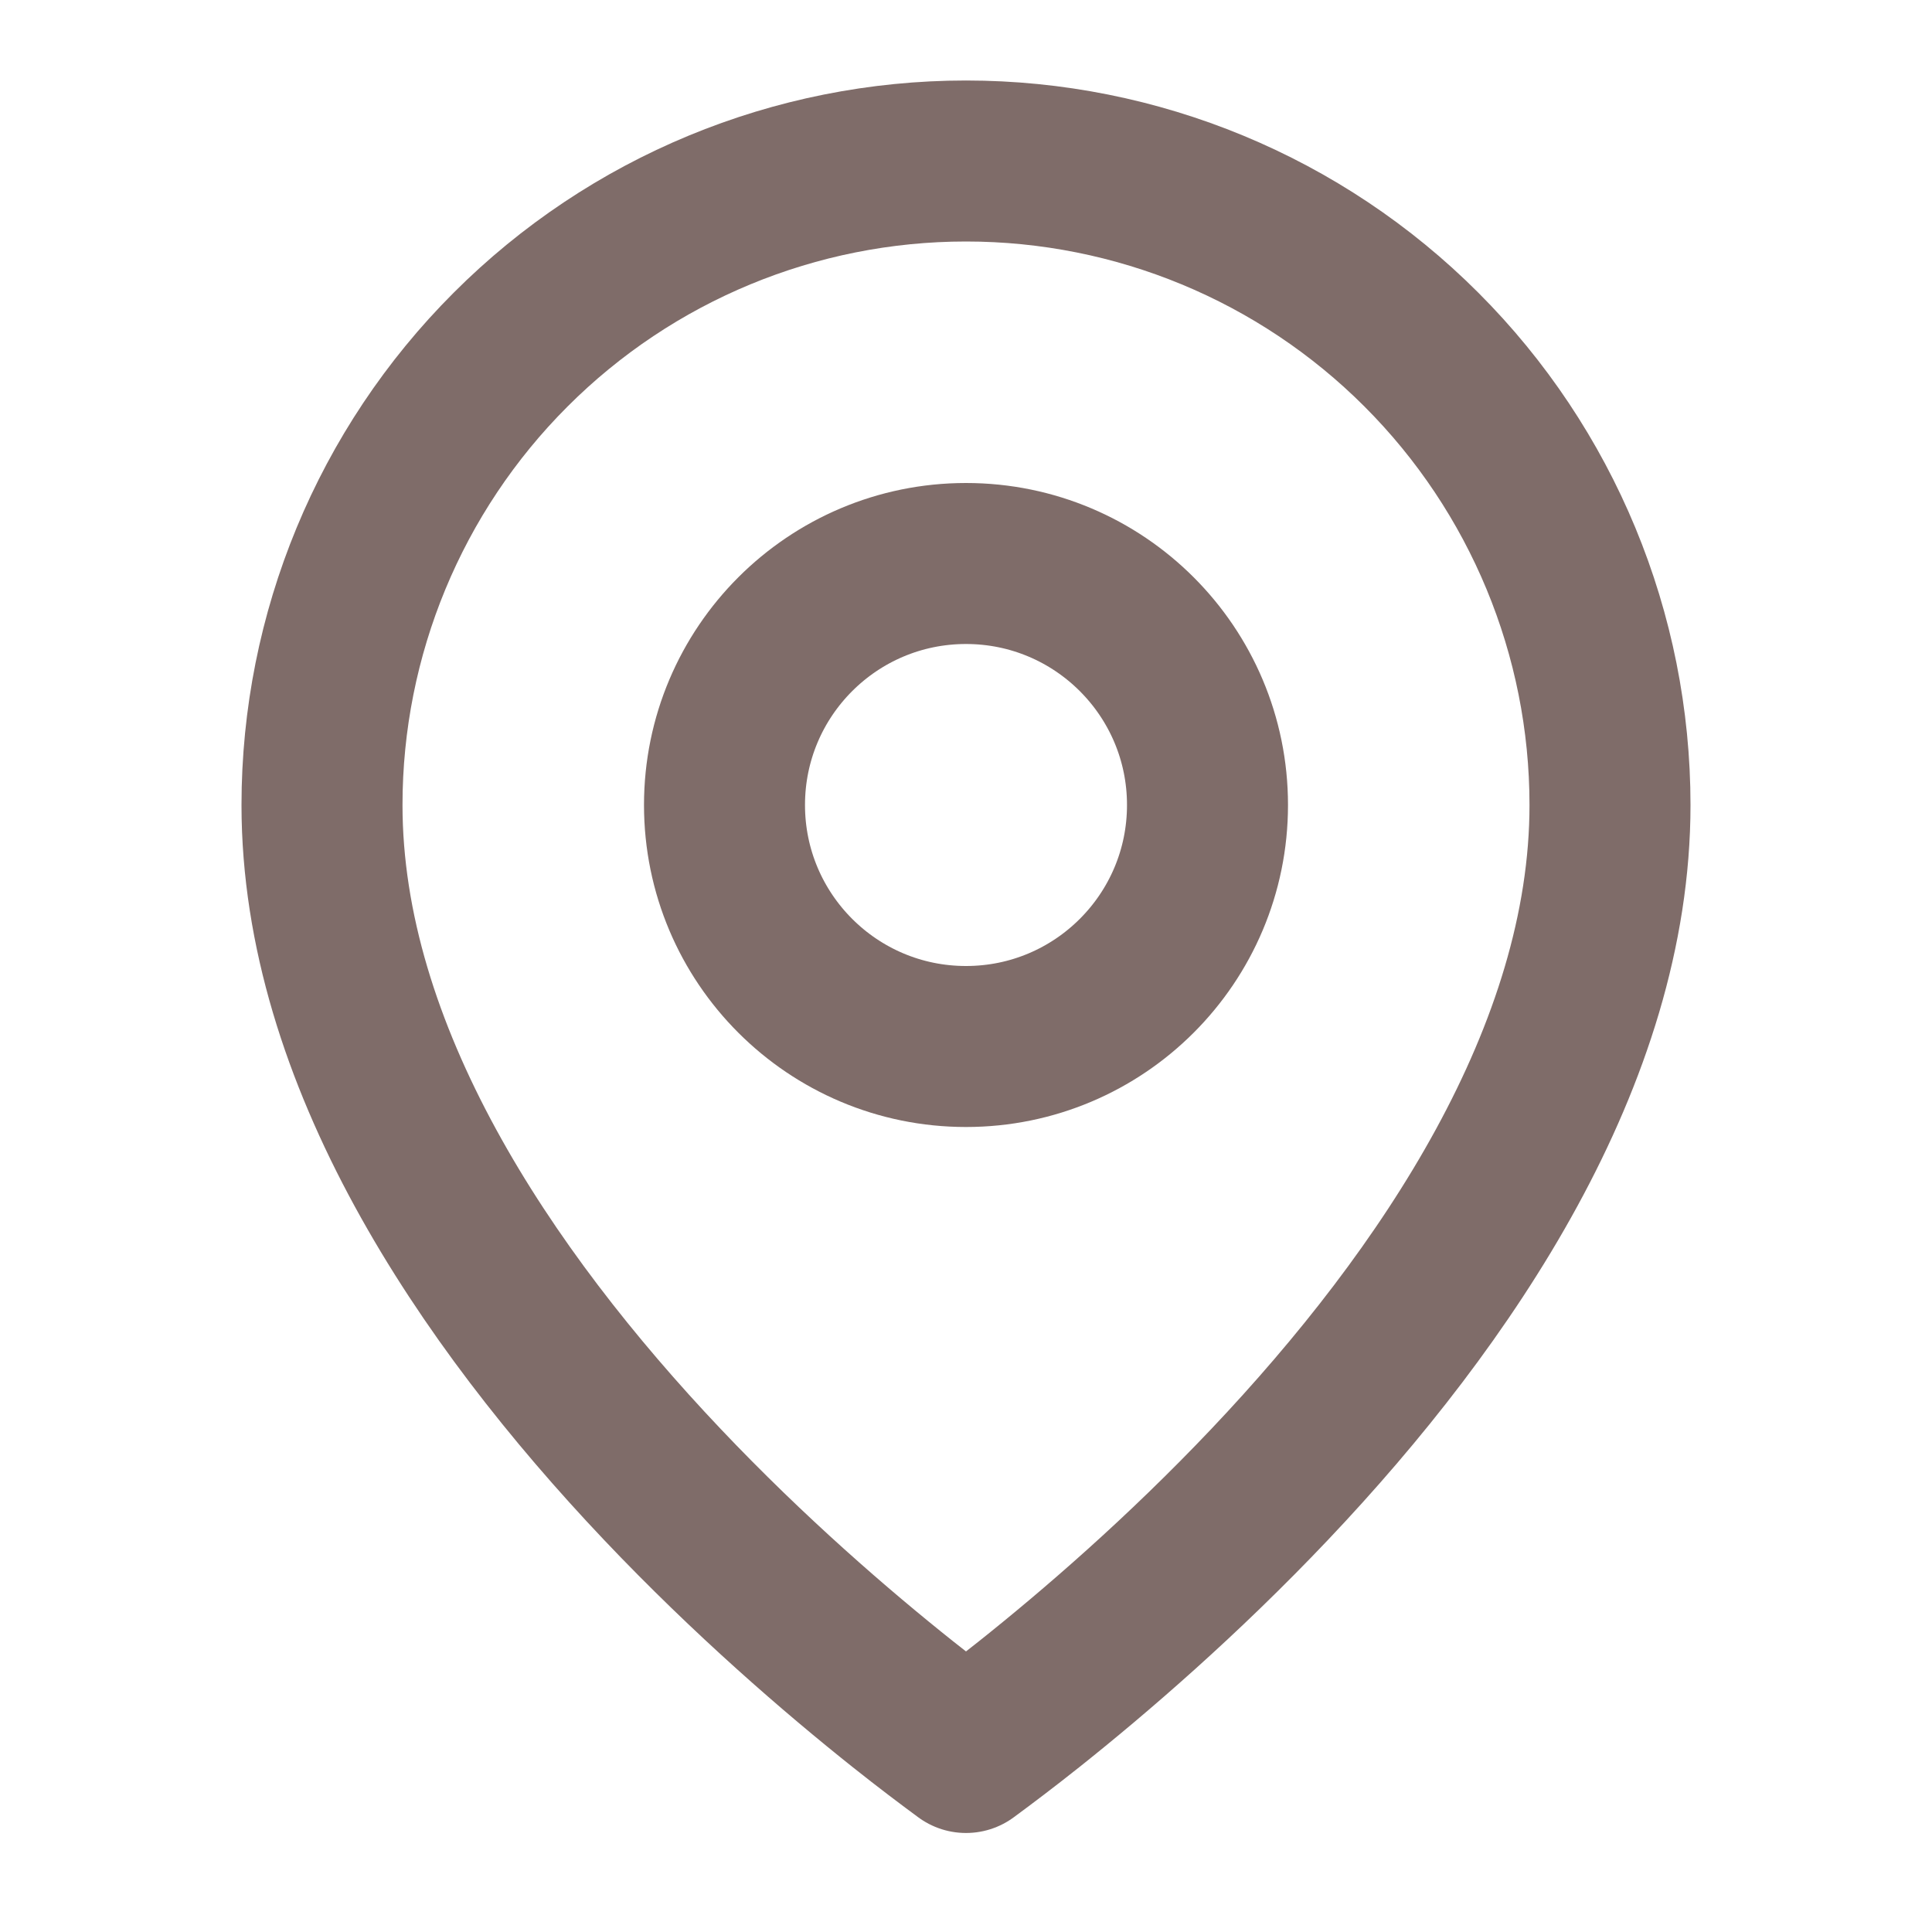
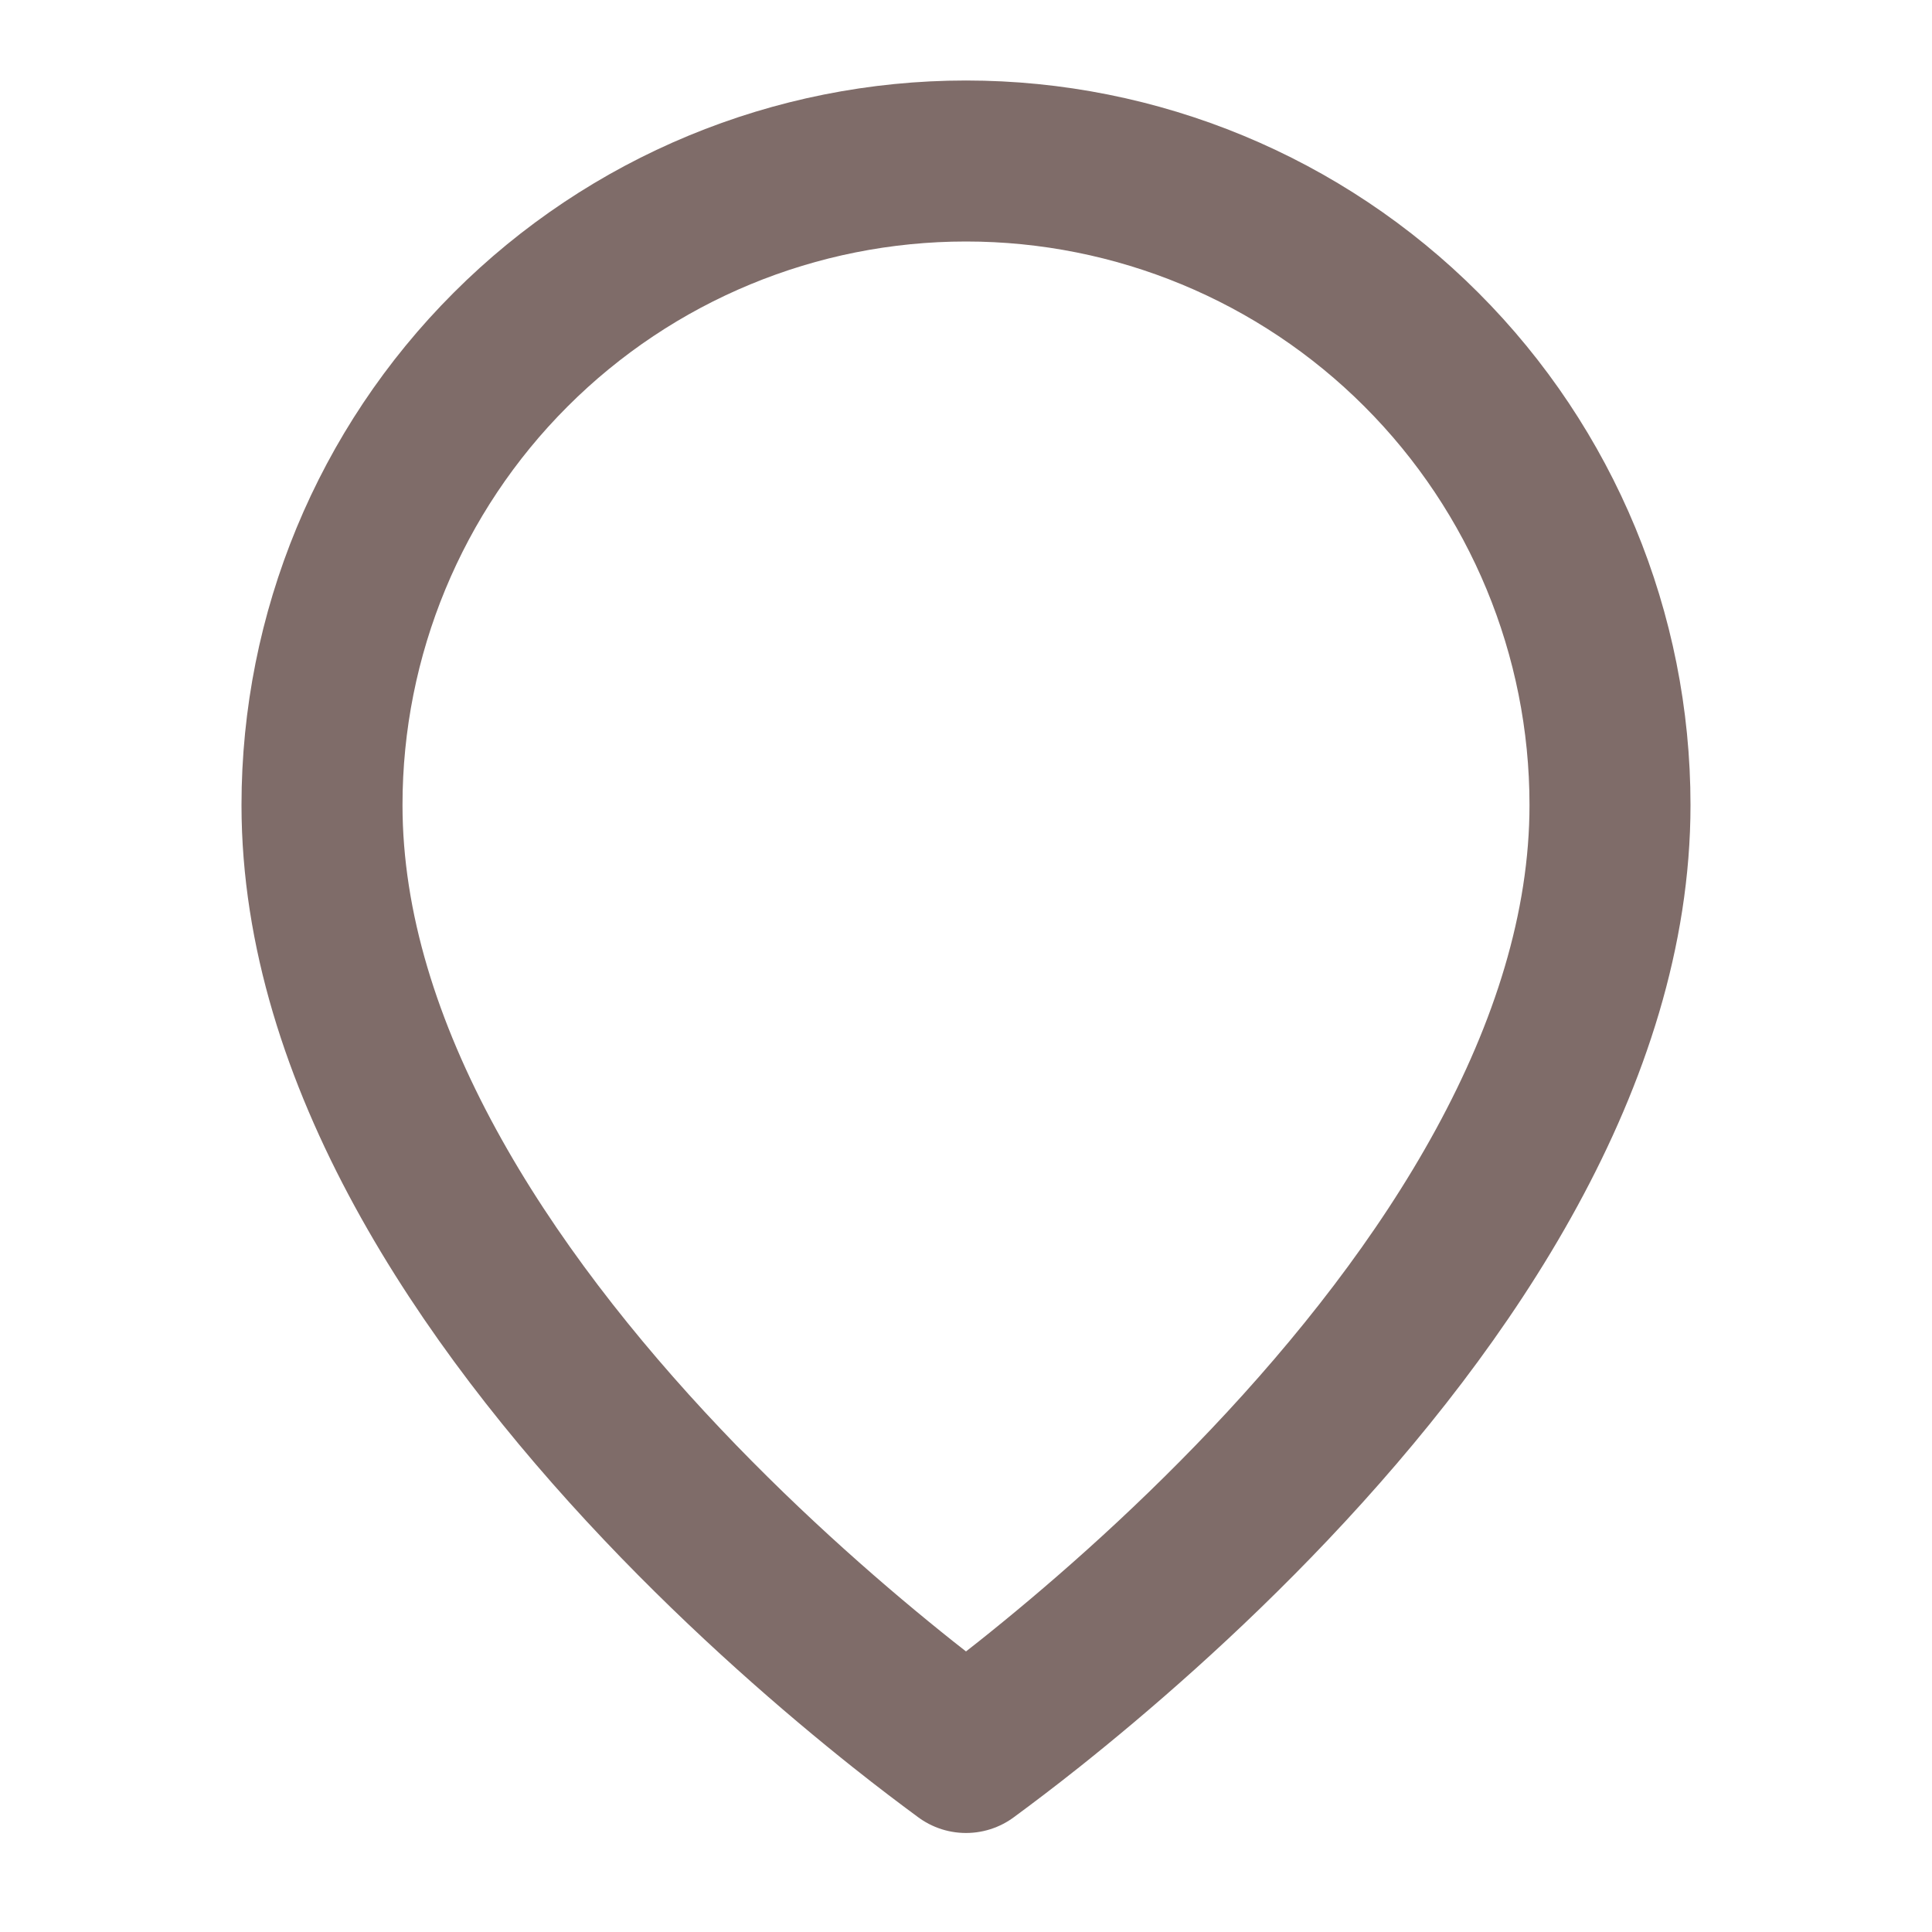
<svg xmlns="http://www.w3.org/2000/svg" width="24" height="24" viewBox="0 0 24 24" fill="none">
  <path d="M12 2C14.122 2 16.157 2.842 17.657 4.343C19.157 5.843 20 7.878 20 10C20 13.098 17.985 16.105 15.774 18.438C14.69 19.582 13.601 20.52 12.783 21.171C12.479 21.413 12.213 21.613 12 21.77C11.787 21.613 11.521 21.413 11.217 21.171C10.399 20.52 9.31 19.582 8.226 18.438C6.015 16.105 4 13.098 4 10C4 7.878 4.842 5.843 6.343 4.343C7.843 2.842 9.878 2 12 2Z" stroke="#7F6C69" stroke-width="2" stroke-linecap="round" stroke-linejoin="round" />
-   <path d="M12 13C13.657 13 15 11.657 15 10C15 8.343 13.657 7 12 7C10.343 7 9 8.343 9 10C9 11.657 10.343 13 12 13Z" stroke="#7F6C69" stroke-width="2" stroke-linecap="round" stroke-linejoin="round" />
</svg>